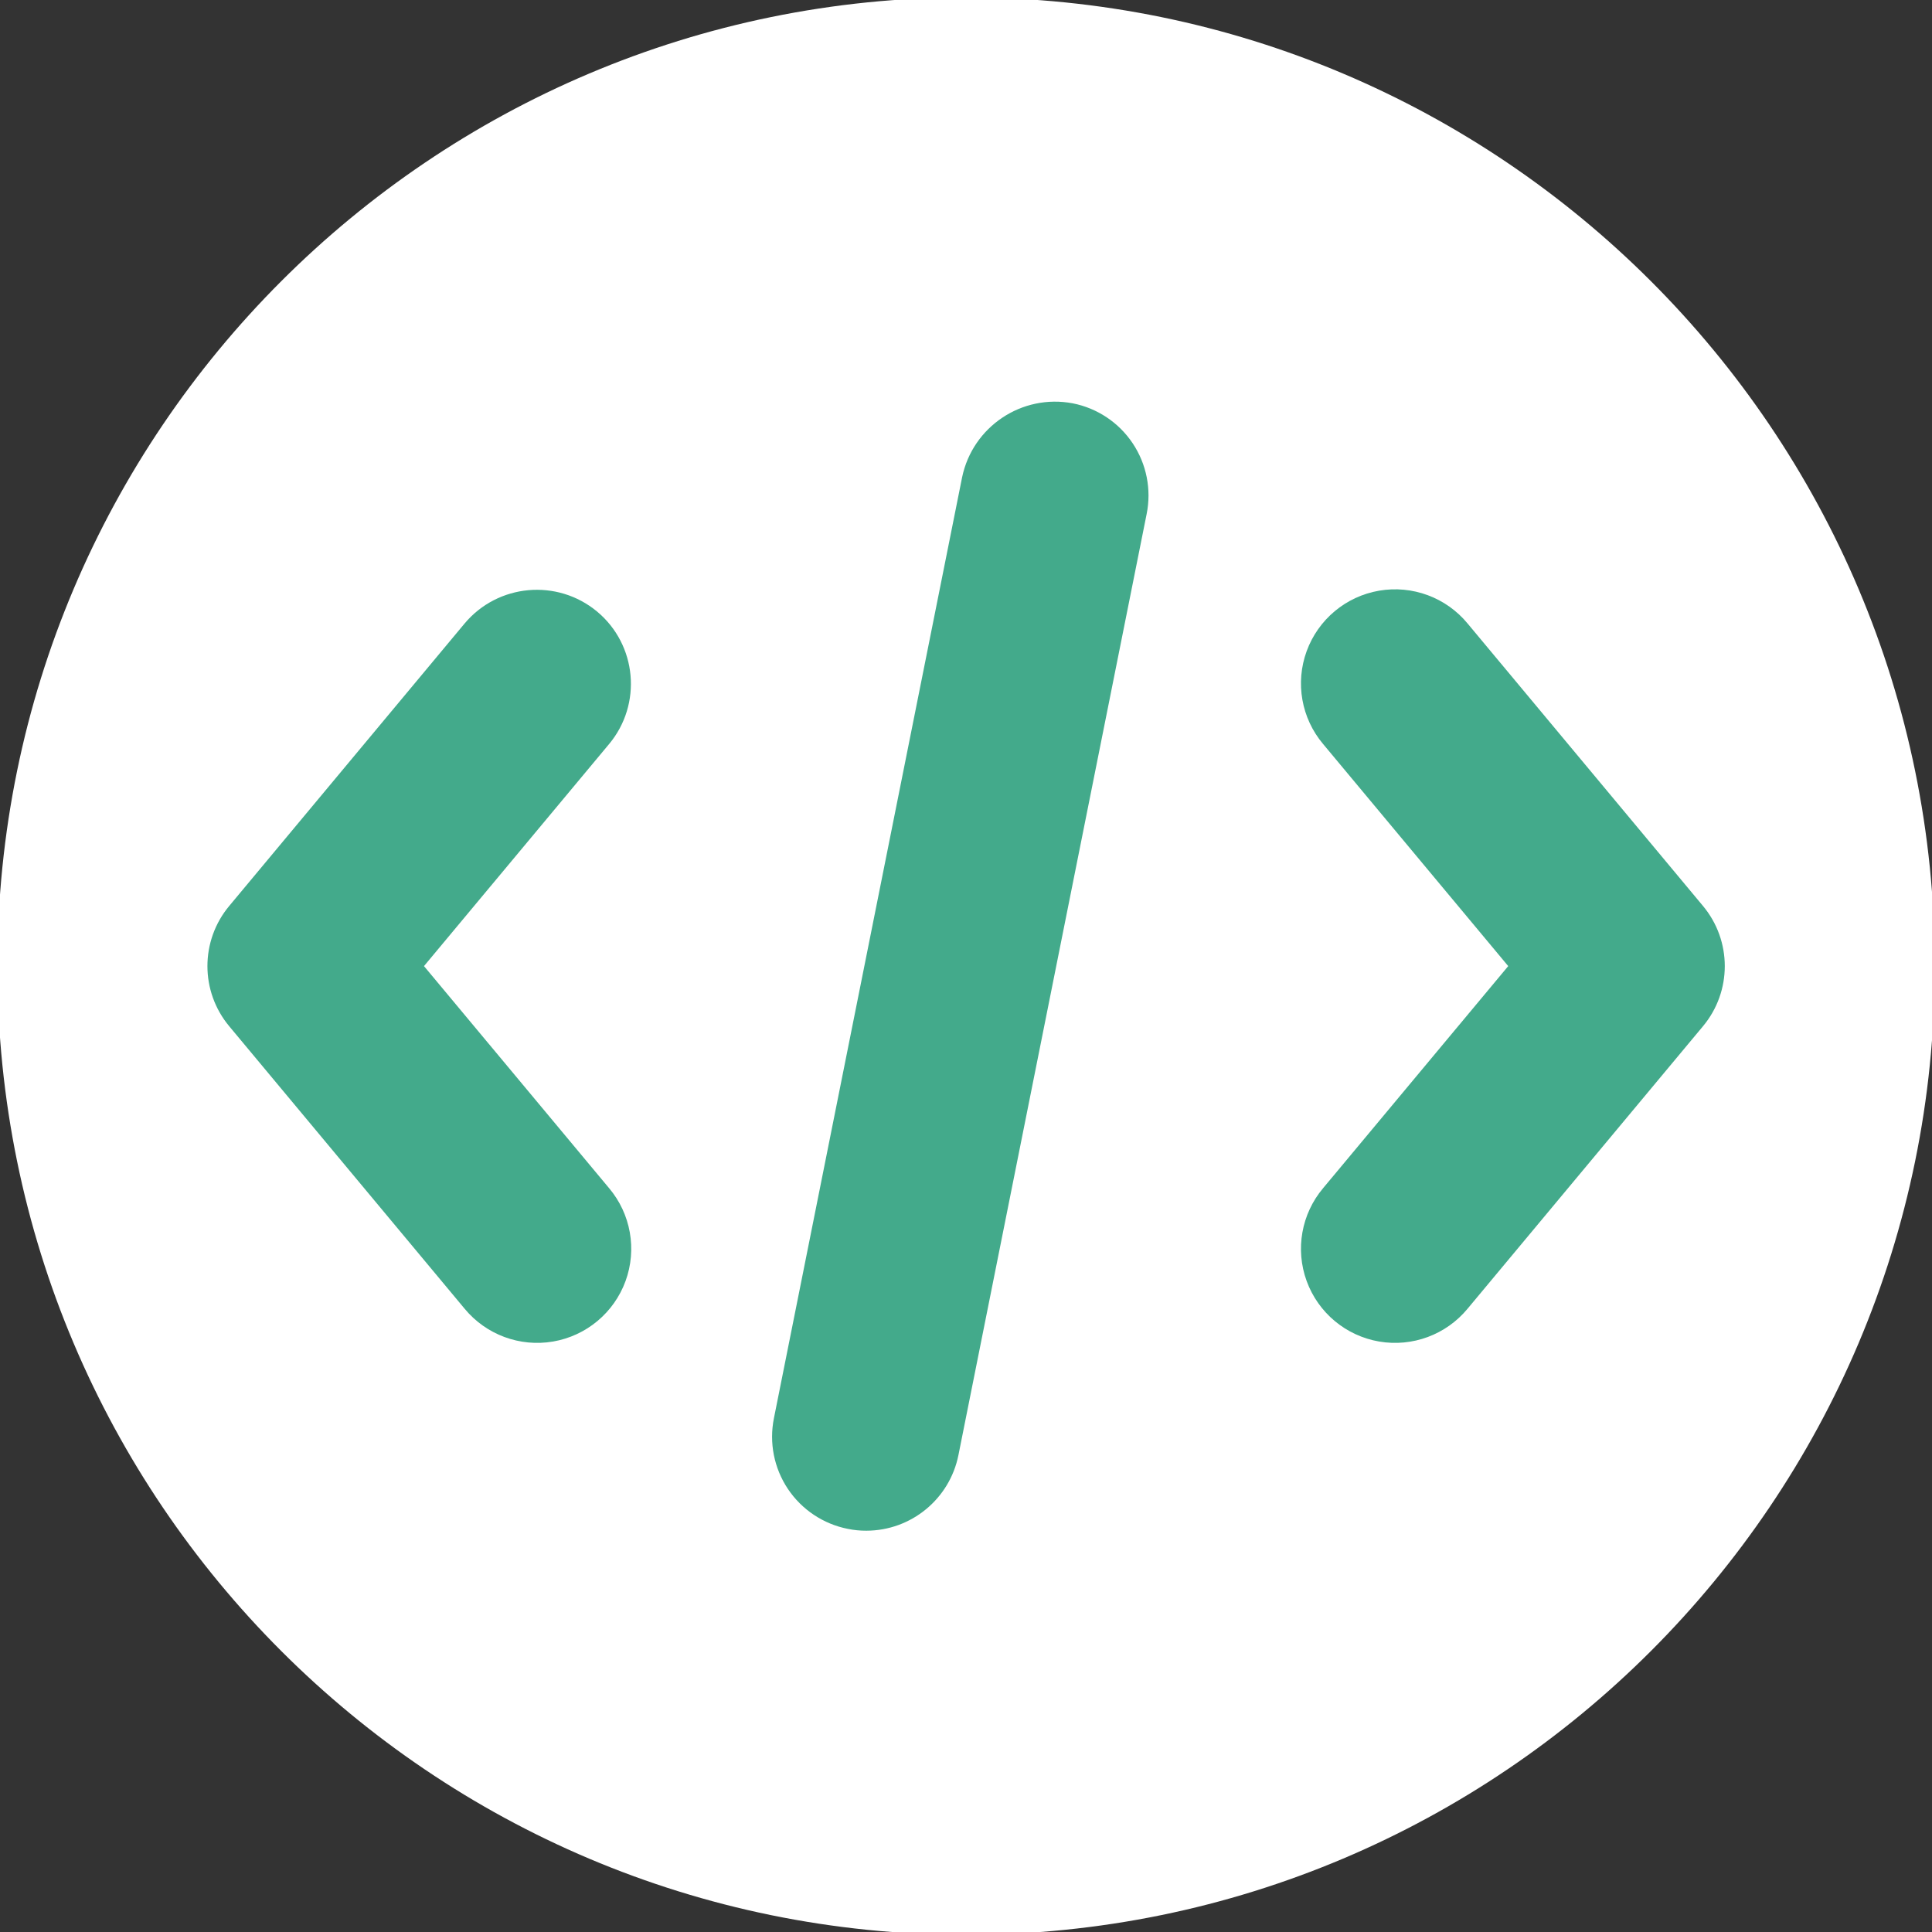
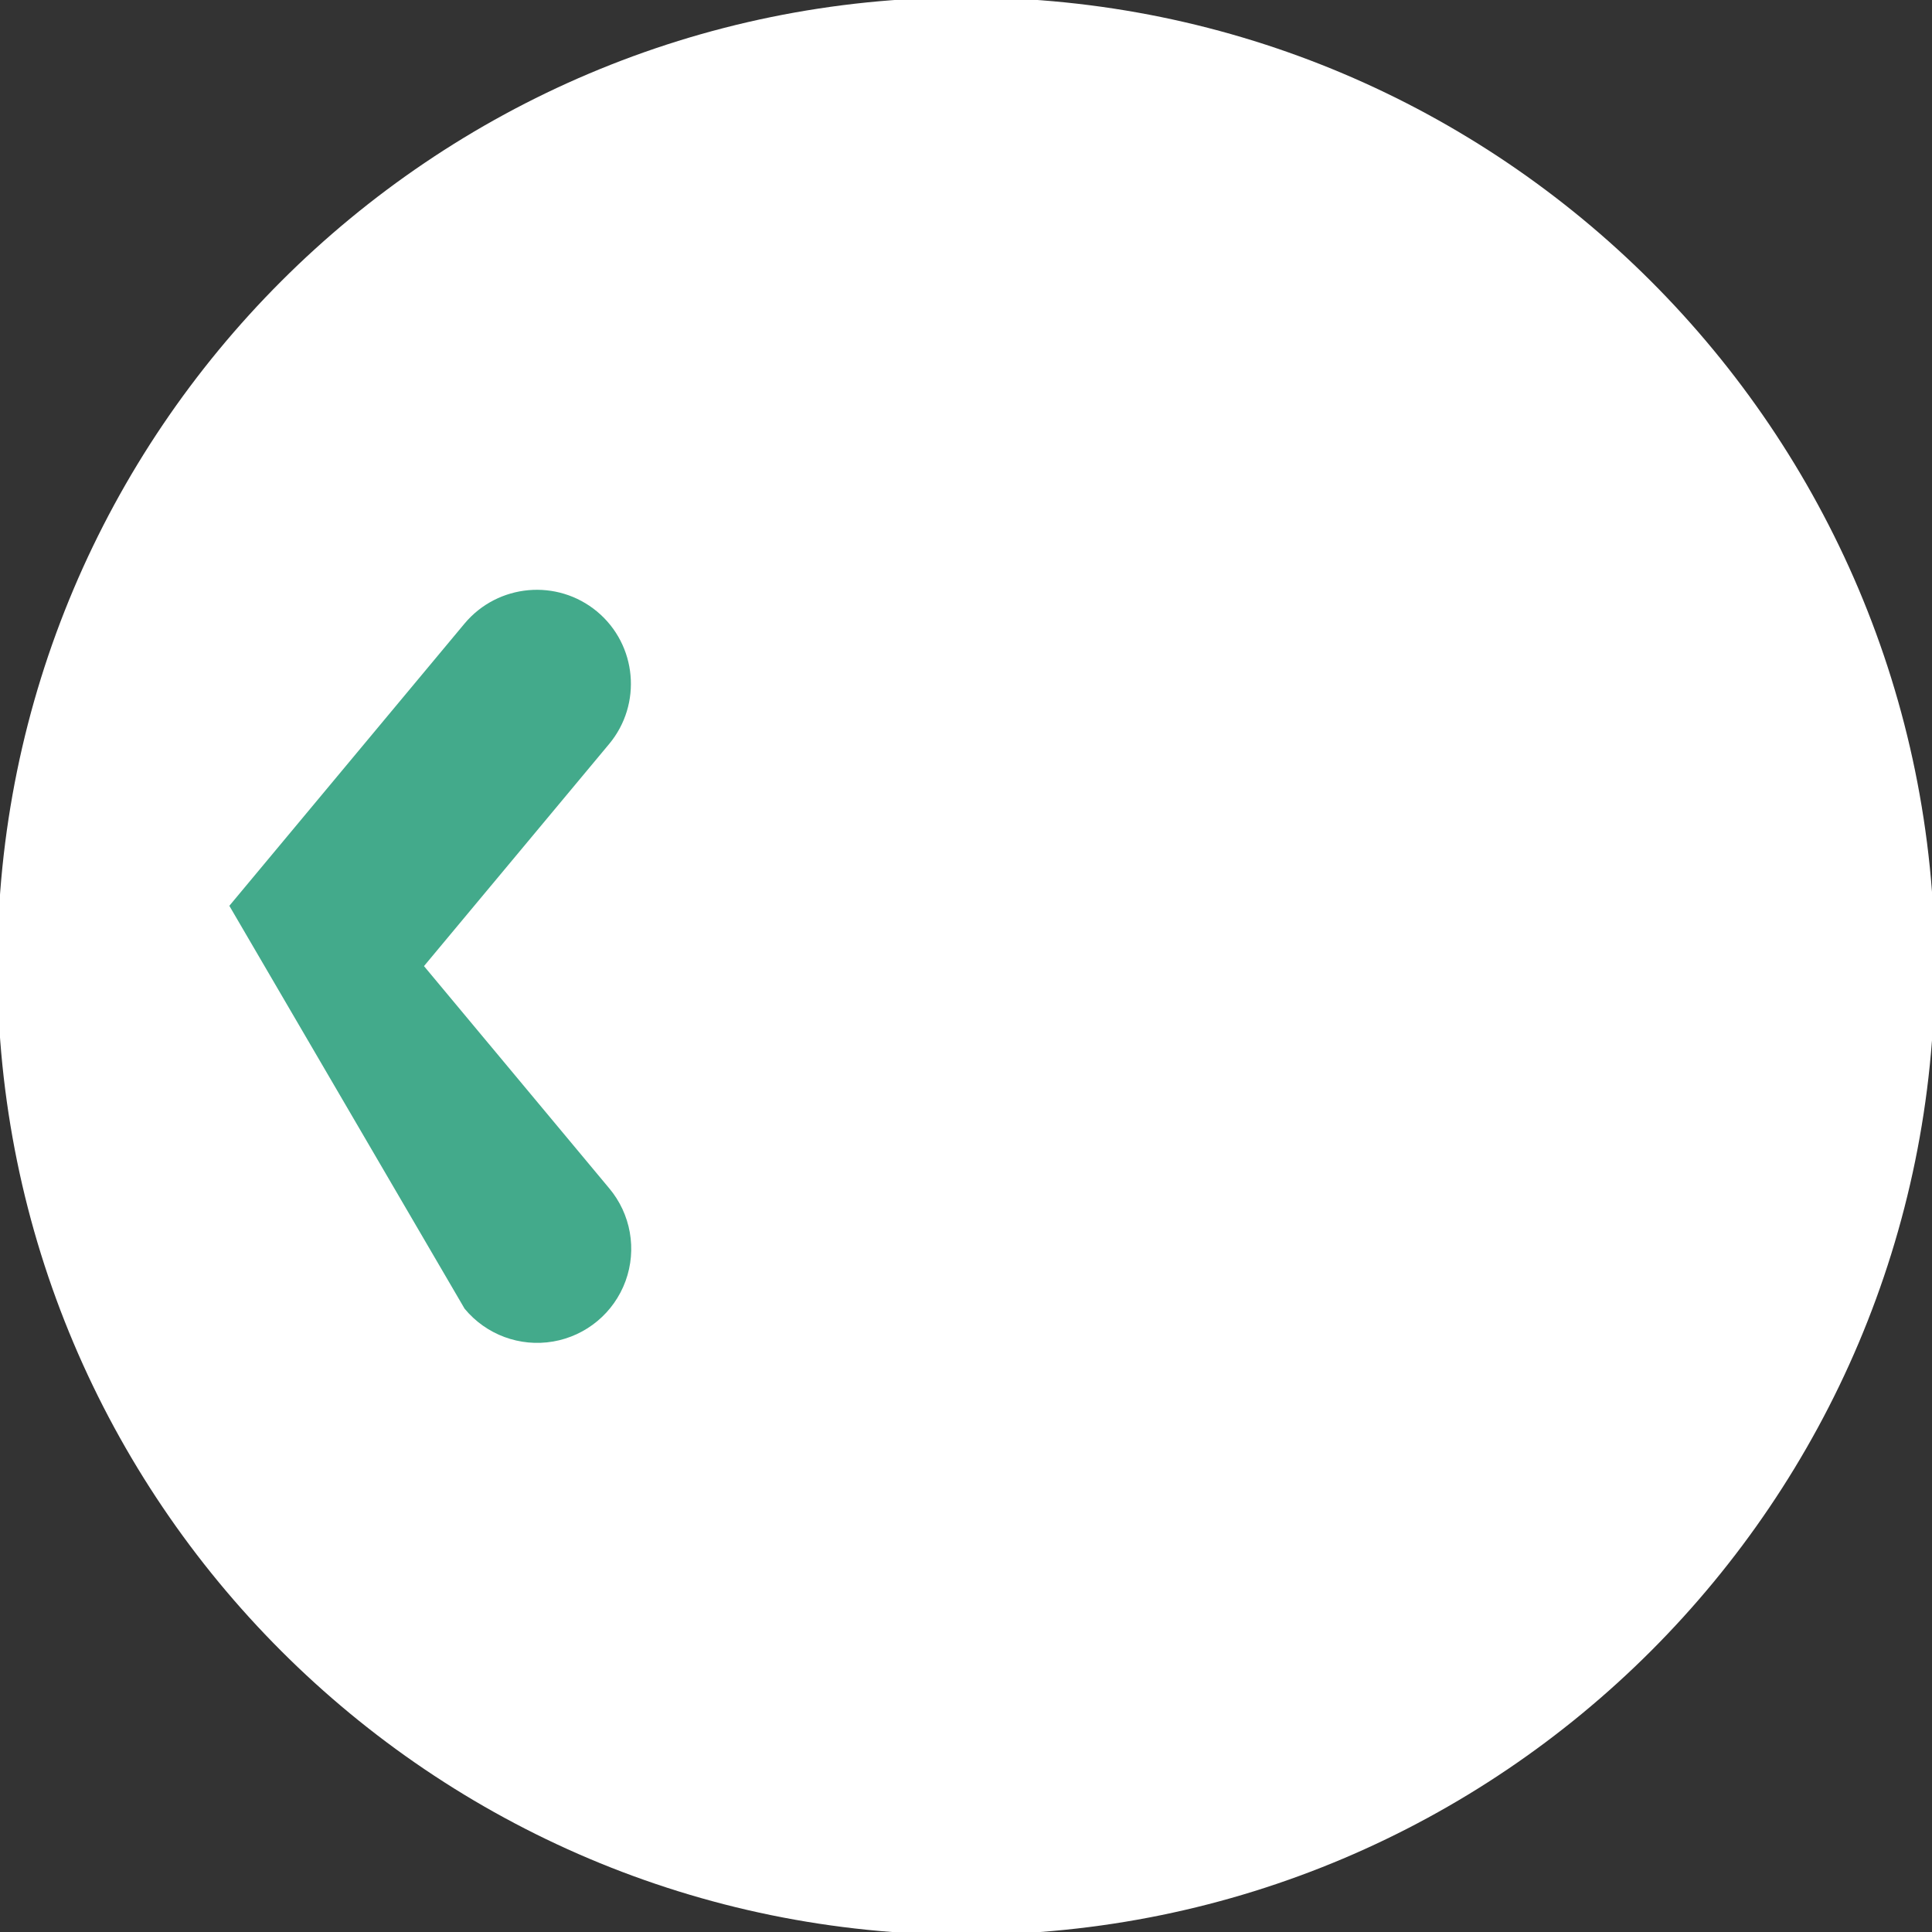
<svg xmlns="http://www.w3.org/2000/svg" version="1.1" width="186" height="186" viewBox="0 0 186 186" xml:space="preserve">
  <rect x="0" y="0" width="186" height="186" fill="#333333" stroke="none" />
  <desc>Created with Fabric.js 4.6.0</desc>
  <defs>
</defs>
  <g transform="matrix(1.17 0 0 1.17 93.01 93.01)" id="WZ8F9NkA8kyV7YhimylFX">
    <path style="stroke: rgb(42,122,20); stroke-width: 0; stroke-dasharray: none; stroke-linecap: butt; stroke-dashoffset: 0; stroke-linejoin: miter; stroke-miterlimit: 4; fill: rgb(255,255,255); fill-rule: nonzero; opacity: 1;" vector-effect="non-scaling-stroke" transform=" translate(0, 0)" d="M 0 -79.71 C 44 -79.71 79.71 -44 79.71 0 C 79.71 44 44 79.71 0 79.71 C -44 79.71 -79.71 44 -79.71 0 C -79.71 -44 -44 -79.71 0 -79.71 z" stroke-linecap="round" />
  </g>
  <g transform="matrix(1 0 0 1 93.01 93.01)" id="0385zPftxFCYWRXnslUff">
    <g style="" vector-effect="non-scaling-stroke">
      <g transform="matrix(1.51 0 0 1.51 -0.56 0)" id="imNAFX6TixS3E_i0b_Yjh">
-         <path style="stroke: none; stroke-width: 1; stroke-dasharray: none; stroke-linecap: butt; stroke-dashoffset: 0; stroke-linejoin: miter; stroke-miterlimit: 4; fill: rgb(67,170,139); fill-rule: nonzero; opacity: 1;" vector-effect="non-scaling-stroke" transform=" translate(-48, -48)" d="M 55.171 12.119 C 51.929 11.505 48.792 13.6 48.117 16.83 L 36.118 76.826 C 35.804 78.387 36.124 80.008 37.008 81.332 C 37.892 82.655 39.267 83.572 40.829 83.88 C 41.218 83.96 41.615 83.999 42.012 83.997 C 44.869 83.993 47.326 81.972 47.883 79.17 L 59.882 19.174 C 60.197 17.613 59.876 15.992 58.992 14.668 C 58.108 13.344 56.733 12.427 55.171 12.119 Z" stroke-linecap="round" />
-       </g>
+         </g>
      <g transform="matrix(1.51 0 0 1.51 52.64 0)" id="4HY3HF1ARh8ruKJciQ2He">
-         <path style="stroke: none; stroke-width: 1; stroke-dasharray: none; stroke-linecap: butt; stroke-dashoffset: 0; stroke-linejoin: miter; stroke-miterlimit: 4; fill: rgb(67,170,139); fill-rule: nonzero; opacity: 1;" vector-effect="non-scaling-stroke" transform=" translate(-82.49, -48)" d="M 94.603 44.156 L 79.603 26.157 C 78.234 24.499 76.082 23.7 73.962 24.064 C 71.842 24.428 70.08 25.899 69.342 27.92 C 68.605 29.94 69.006 32.201 70.393 33.844 L 82.193 48 L 70.393 62.155 C 69.006 63.799 68.605 66.06 69.342 68.08 C 70.079 70.101 71.842 71.572 73.962 71.936 C 76.082 72.3 78.234 71.501 79.603 69.842 L 94.603 51.843 C 96.466 49.62 96.466 46.38 94.603 44.156 Z" stroke-linecap="round" />
-       </g>
+         </g>
      <g transform="matrix(1.51 0 0 1.51 -52.64 0.03)" id="LJwFHSkYUkuW-kCQyxcLP">
-         <path style="stroke: none; stroke-width: 1; stroke-dasharray: none; stroke-linecap: butt; stroke-dashoffset: 0; stroke-linejoin: miter; stroke-miterlimit: 4; fill: rgb(67,170,139); fill-rule: nonzero; opacity: 1;" vector-effect="non-scaling-stroke" transform=" translate(-13.51, -48.02)" d="M 24.845 25.396 C 22.299 23.281 18.523 23.622 16.396 26.157 L 1.397 44.156 C -0.466 46.38 -0.466 49.62 1.397 51.843 L 16.396 69.842 C 17.766 71.501 19.918 72.3 22.038 71.936 C 24.158 71.572 25.92 70.101 26.658 68.08 C 27.395 66.059 26.994 63.799 25.607 62.155 L 13.807 48 L 25.607 33.845 C 27.729 31.301 27.388 27.519 24.845 25.396 Z" stroke-linecap="round" />
+         <path style="stroke: none; stroke-width: 1; stroke-dasharray: none; stroke-linecap: butt; stroke-dashoffset: 0; stroke-linejoin: miter; stroke-miterlimit: 4; fill: rgb(67,170,139); fill-rule: nonzero; opacity: 1;" vector-effect="non-scaling-stroke" transform=" translate(-13.51, -48.02)" d="M 24.845 25.396 C 22.299 23.281 18.523 23.622 16.396 26.157 L 1.397 44.156 L 16.396 69.842 C 17.766 71.501 19.918 72.3 22.038 71.936 C 24.158 71.572 25.92 70.101 26.658 68.08 C 27.395 66.059 26.994 63.799 25.607 62.155 L 13.807 48 L 25.607 33.845 C 27.729 31.301 27.388 27.519 24.845 25.396 Z" stroke-linecap="round" />
      </g>
    </g>
  </g>
</svg>